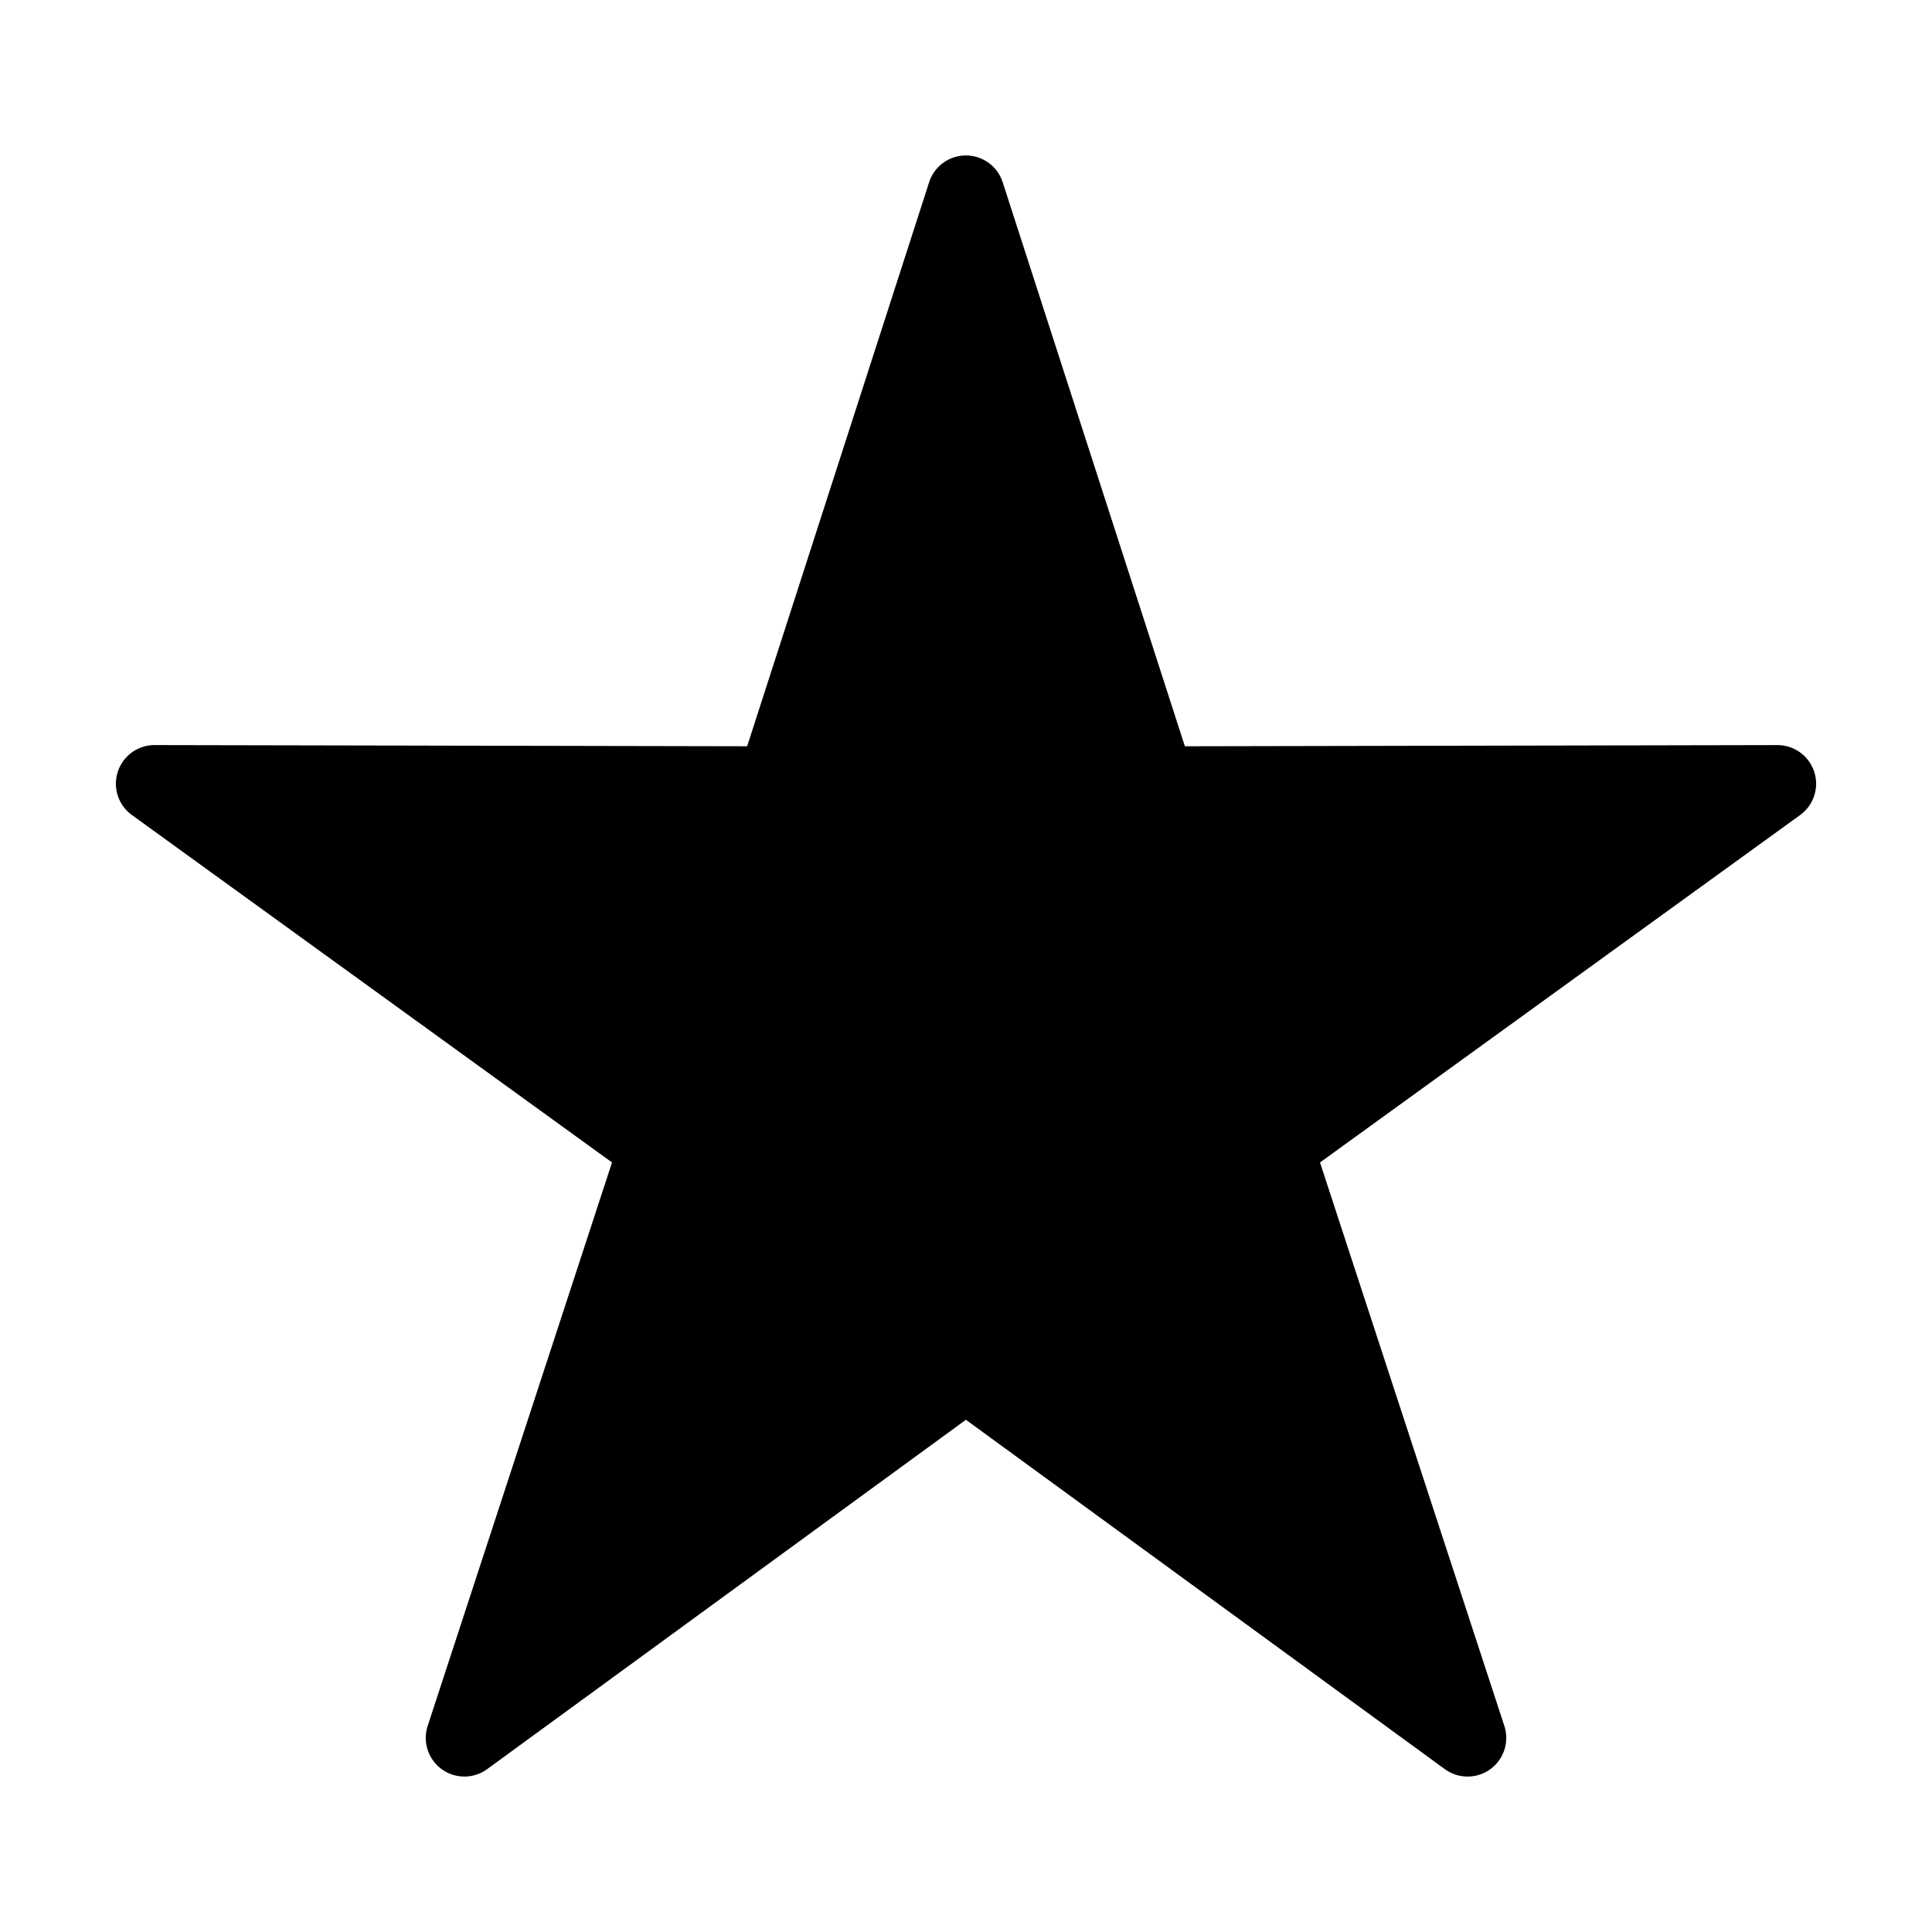
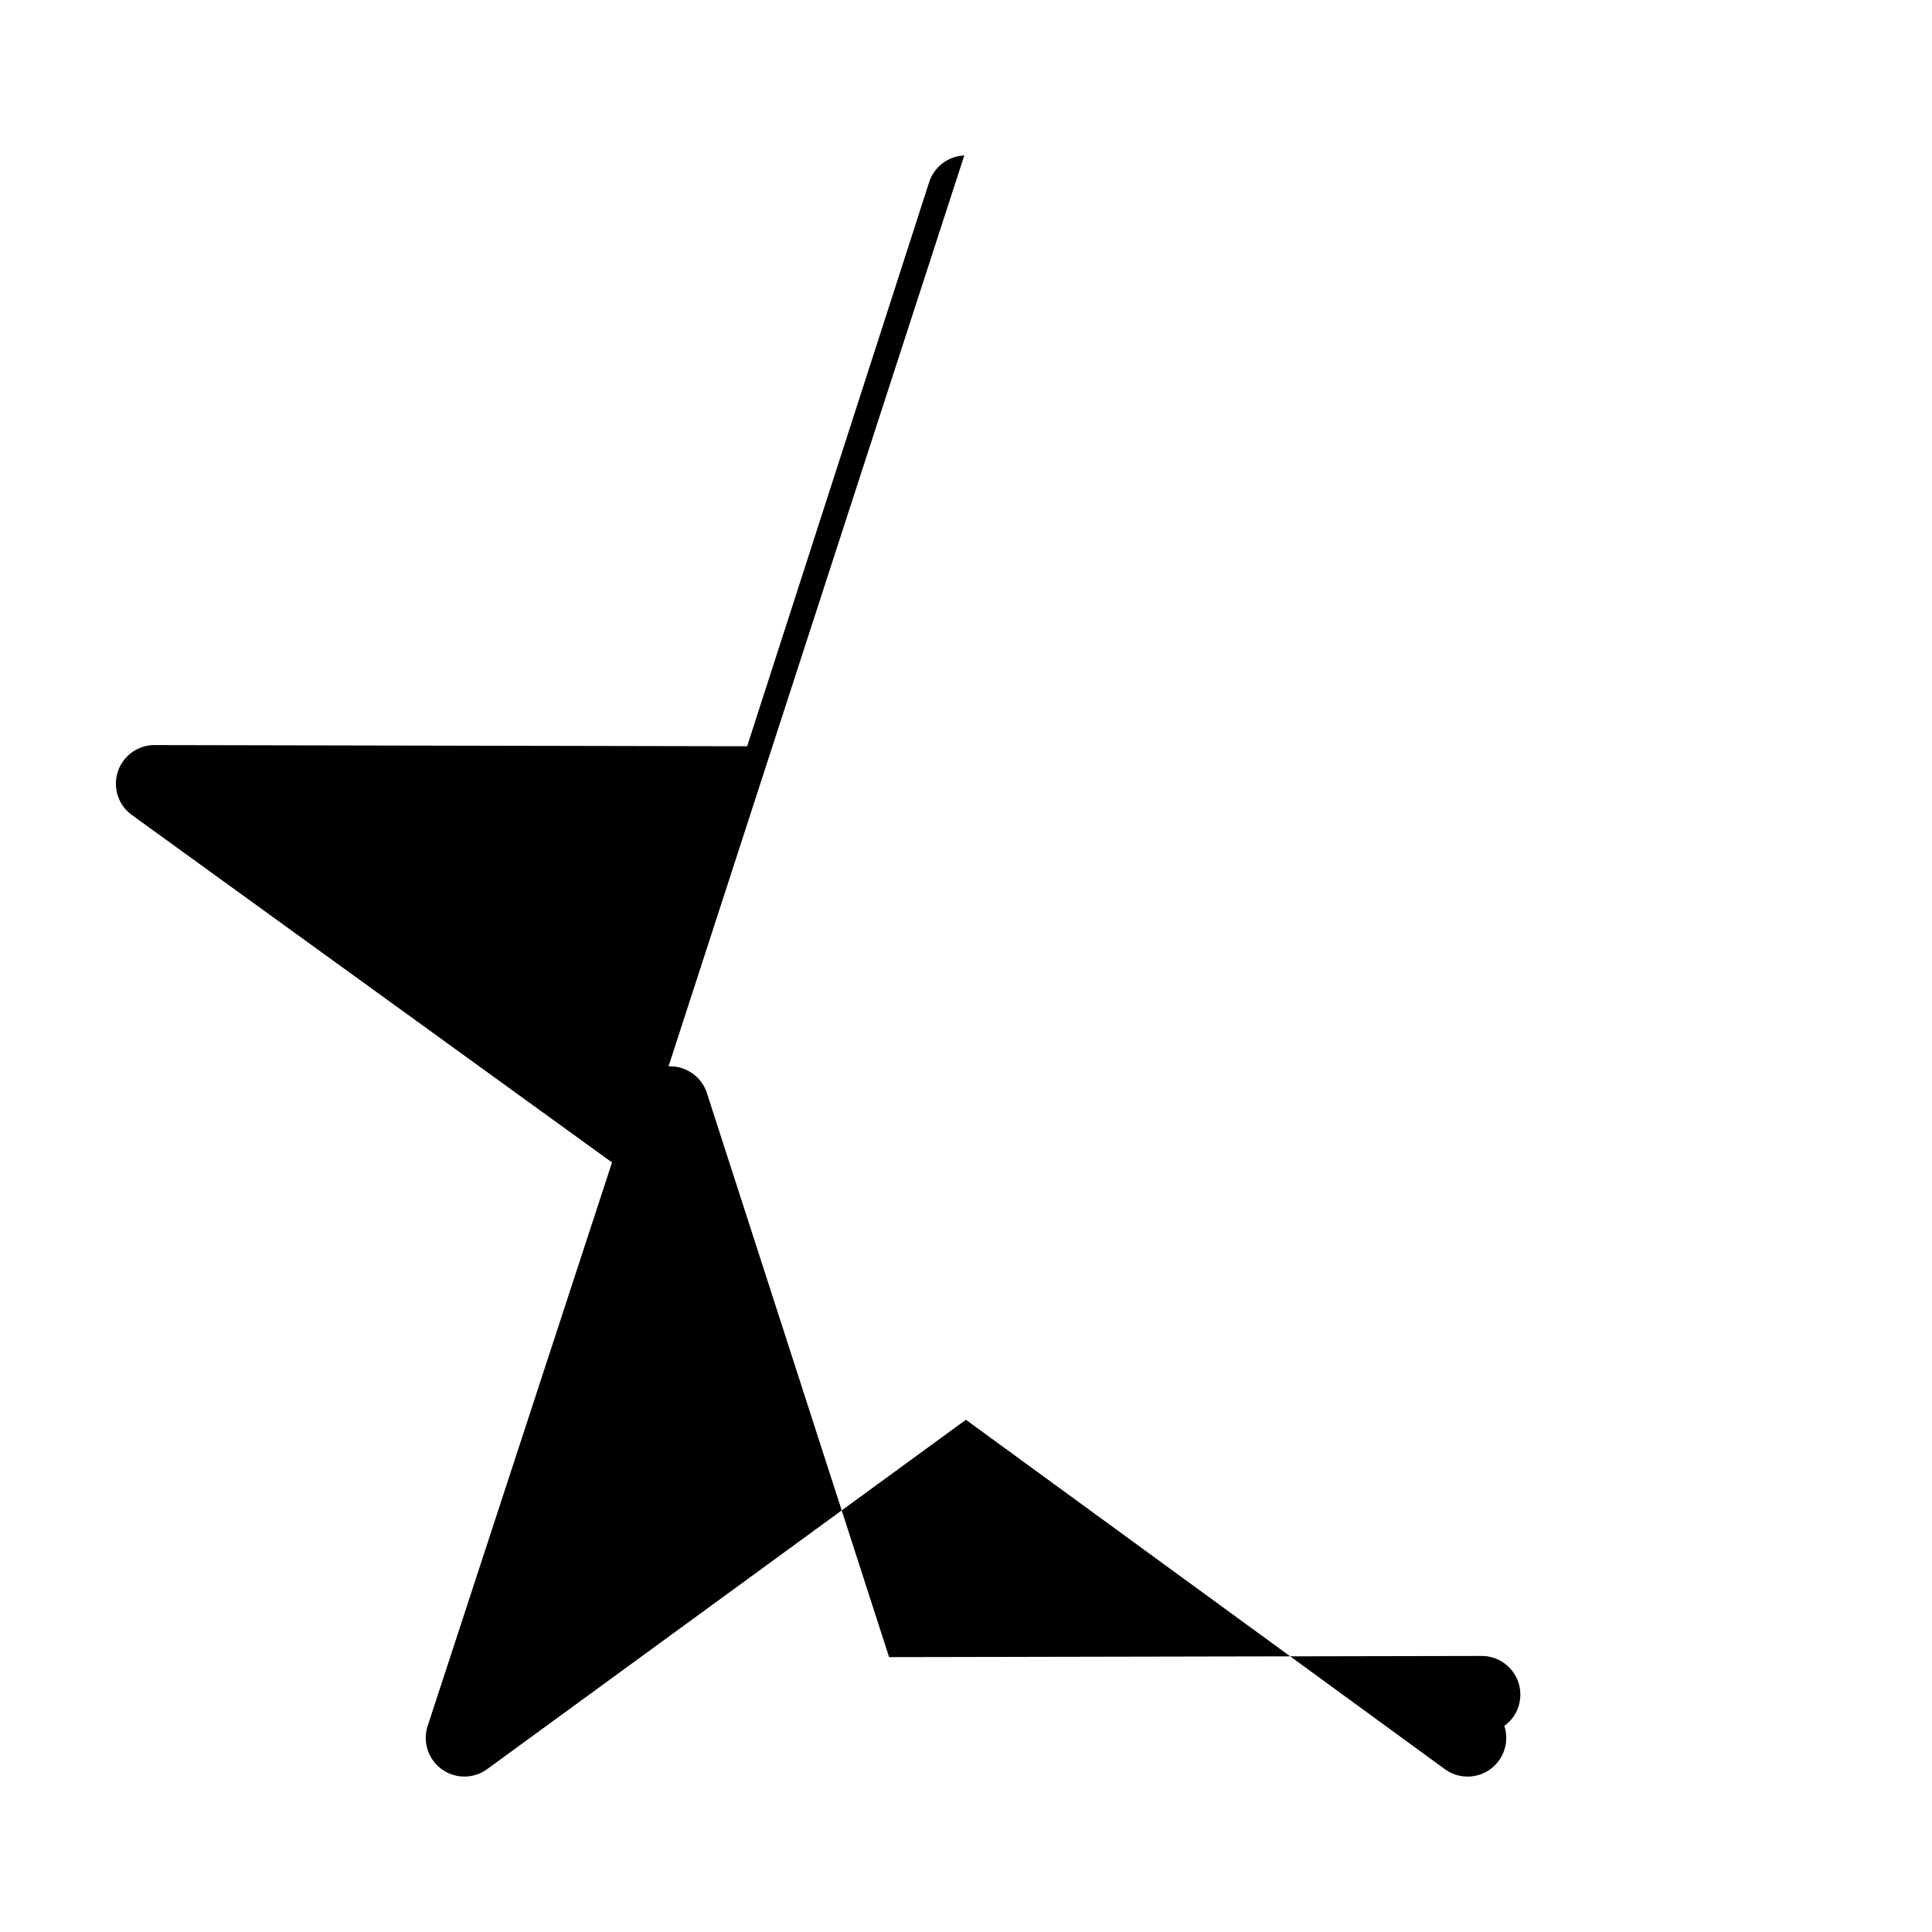
<svg xmlns="http://www.w3.org/2000/svg" height="100px" width="100px" fill="#000000" version="1.1" x="0px" y="0px" viewBox="0 0 100 100">
  <g transform="translate(0,-952.362)">
-     <path style="text-indent:0;text-transform:none;direction:ltr;block-progression:tb;baseline-shift:baseline;color:#000000;enable-background:accumulate;" d="m 49.911,960.41 a 2,2 0 0 0 -1.819,1.384 l -9.42,29.194 -30.668,-0.061 A 2,2 0 0 0 6.828,994.548 l 24.85,17.982 -9.541,29.164 a 2,2 0 0 0 3.079,2.238 l 24.779,-18.083 24.79,18.084 a 2,2 0 0 0 3.079,-2.238 l -9.541,-29.164 24.85,-17.982 a 2,2 0 0 0 -1.176,-3.621 l -30.668,0.061 -9.43,-29.195 a 2,2 0 0 0 -1.987,-1.383 z" fill="#000000" fill-opacity="1" fill-rule="evenodd" stroke="none" marker="none" visibility="visible" display="inline" overflow="visible" />
+     <path style="text-indent:0;text-transform:none;direction:ltr;block-progression:tb;baseline-shift:baseline;color:#000000;enable-background:accumulate;" d="m 49.911,960.41 a 2,2 0 0 0 -1.819,1.384 l -9.42,29.194 -30.668,-0.061 A 2,2 0 0 0 6.828,994.548 l 24.85,17.982 -9.541,29.164 a 2,2 0 0 0 3.079,2.238 l 24.779,-18.083 24.79,18.084 a 2,2 0 0 0 3.079,-2.238 a 2,2 0 0 0 -1.176,-3.621 l -30.668,0.061 -9.43,-29.195 a 2,2 0 0 0 -1.987,-1.383 z" fill="#000000" fill-opacity="1" fill-rule="evenodd" stroke="none" marker="none" visibility="visible" display="inline" overflow="visible" />
  </g>
</svg>